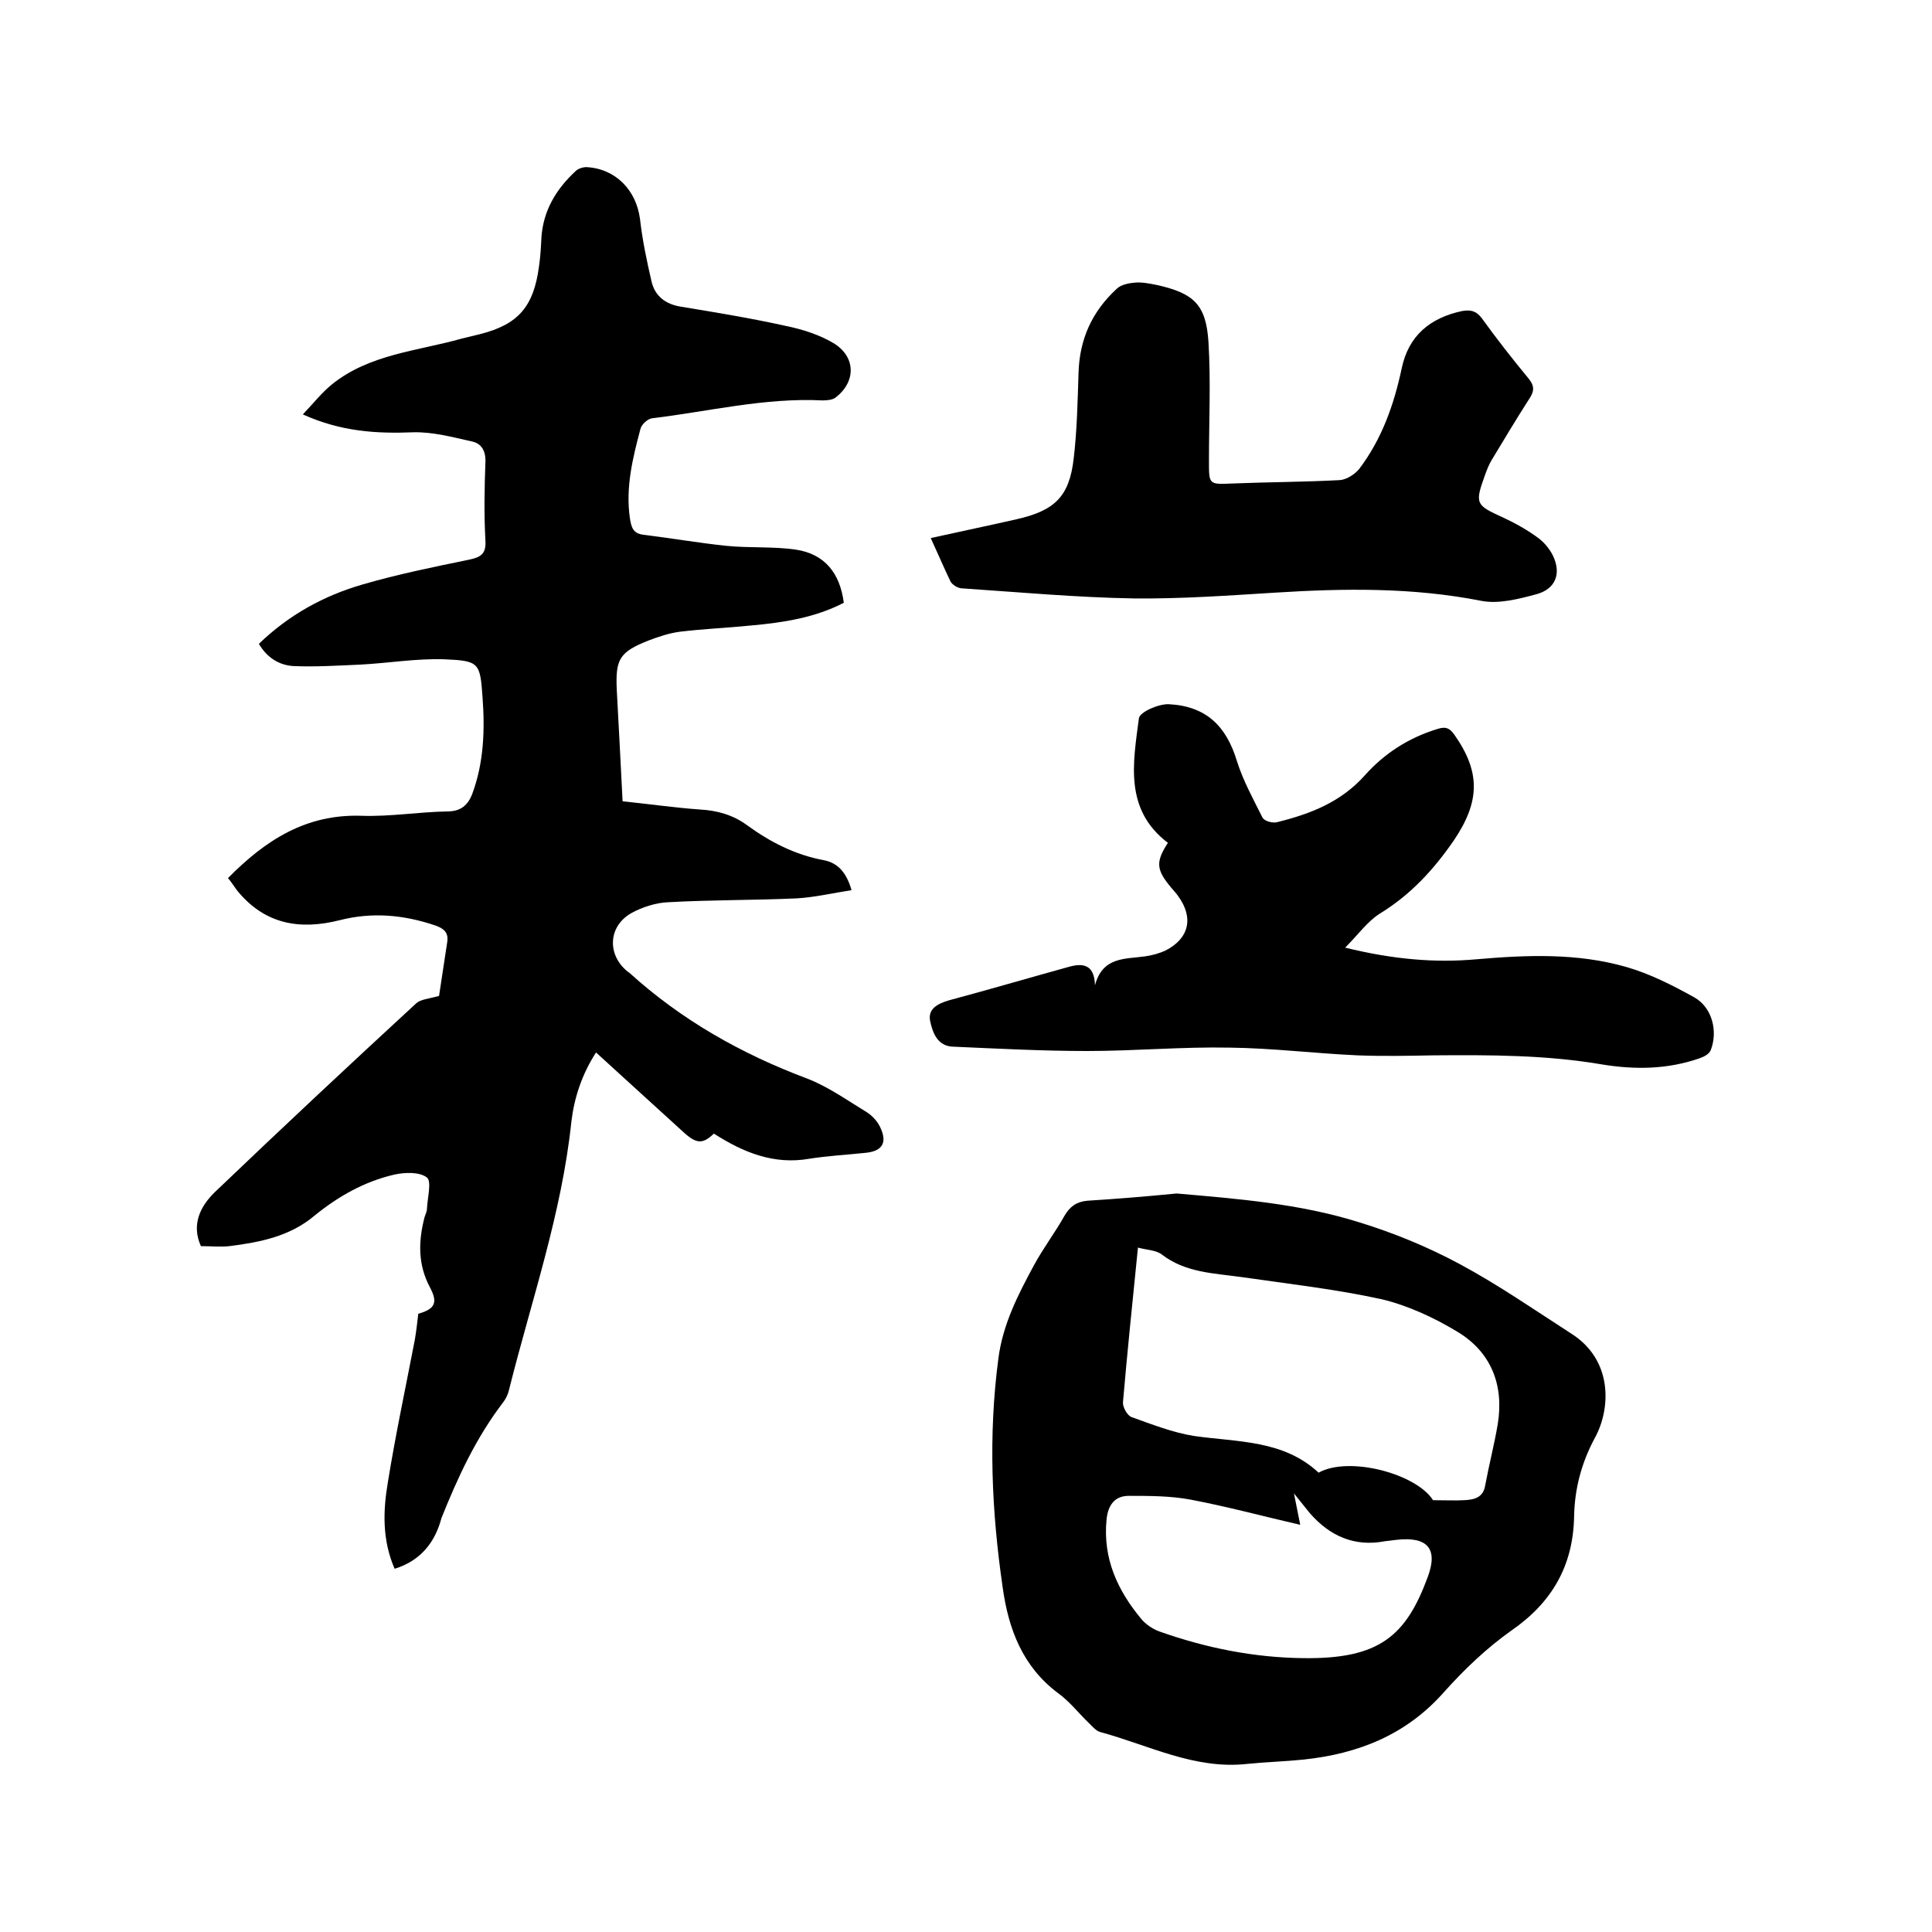
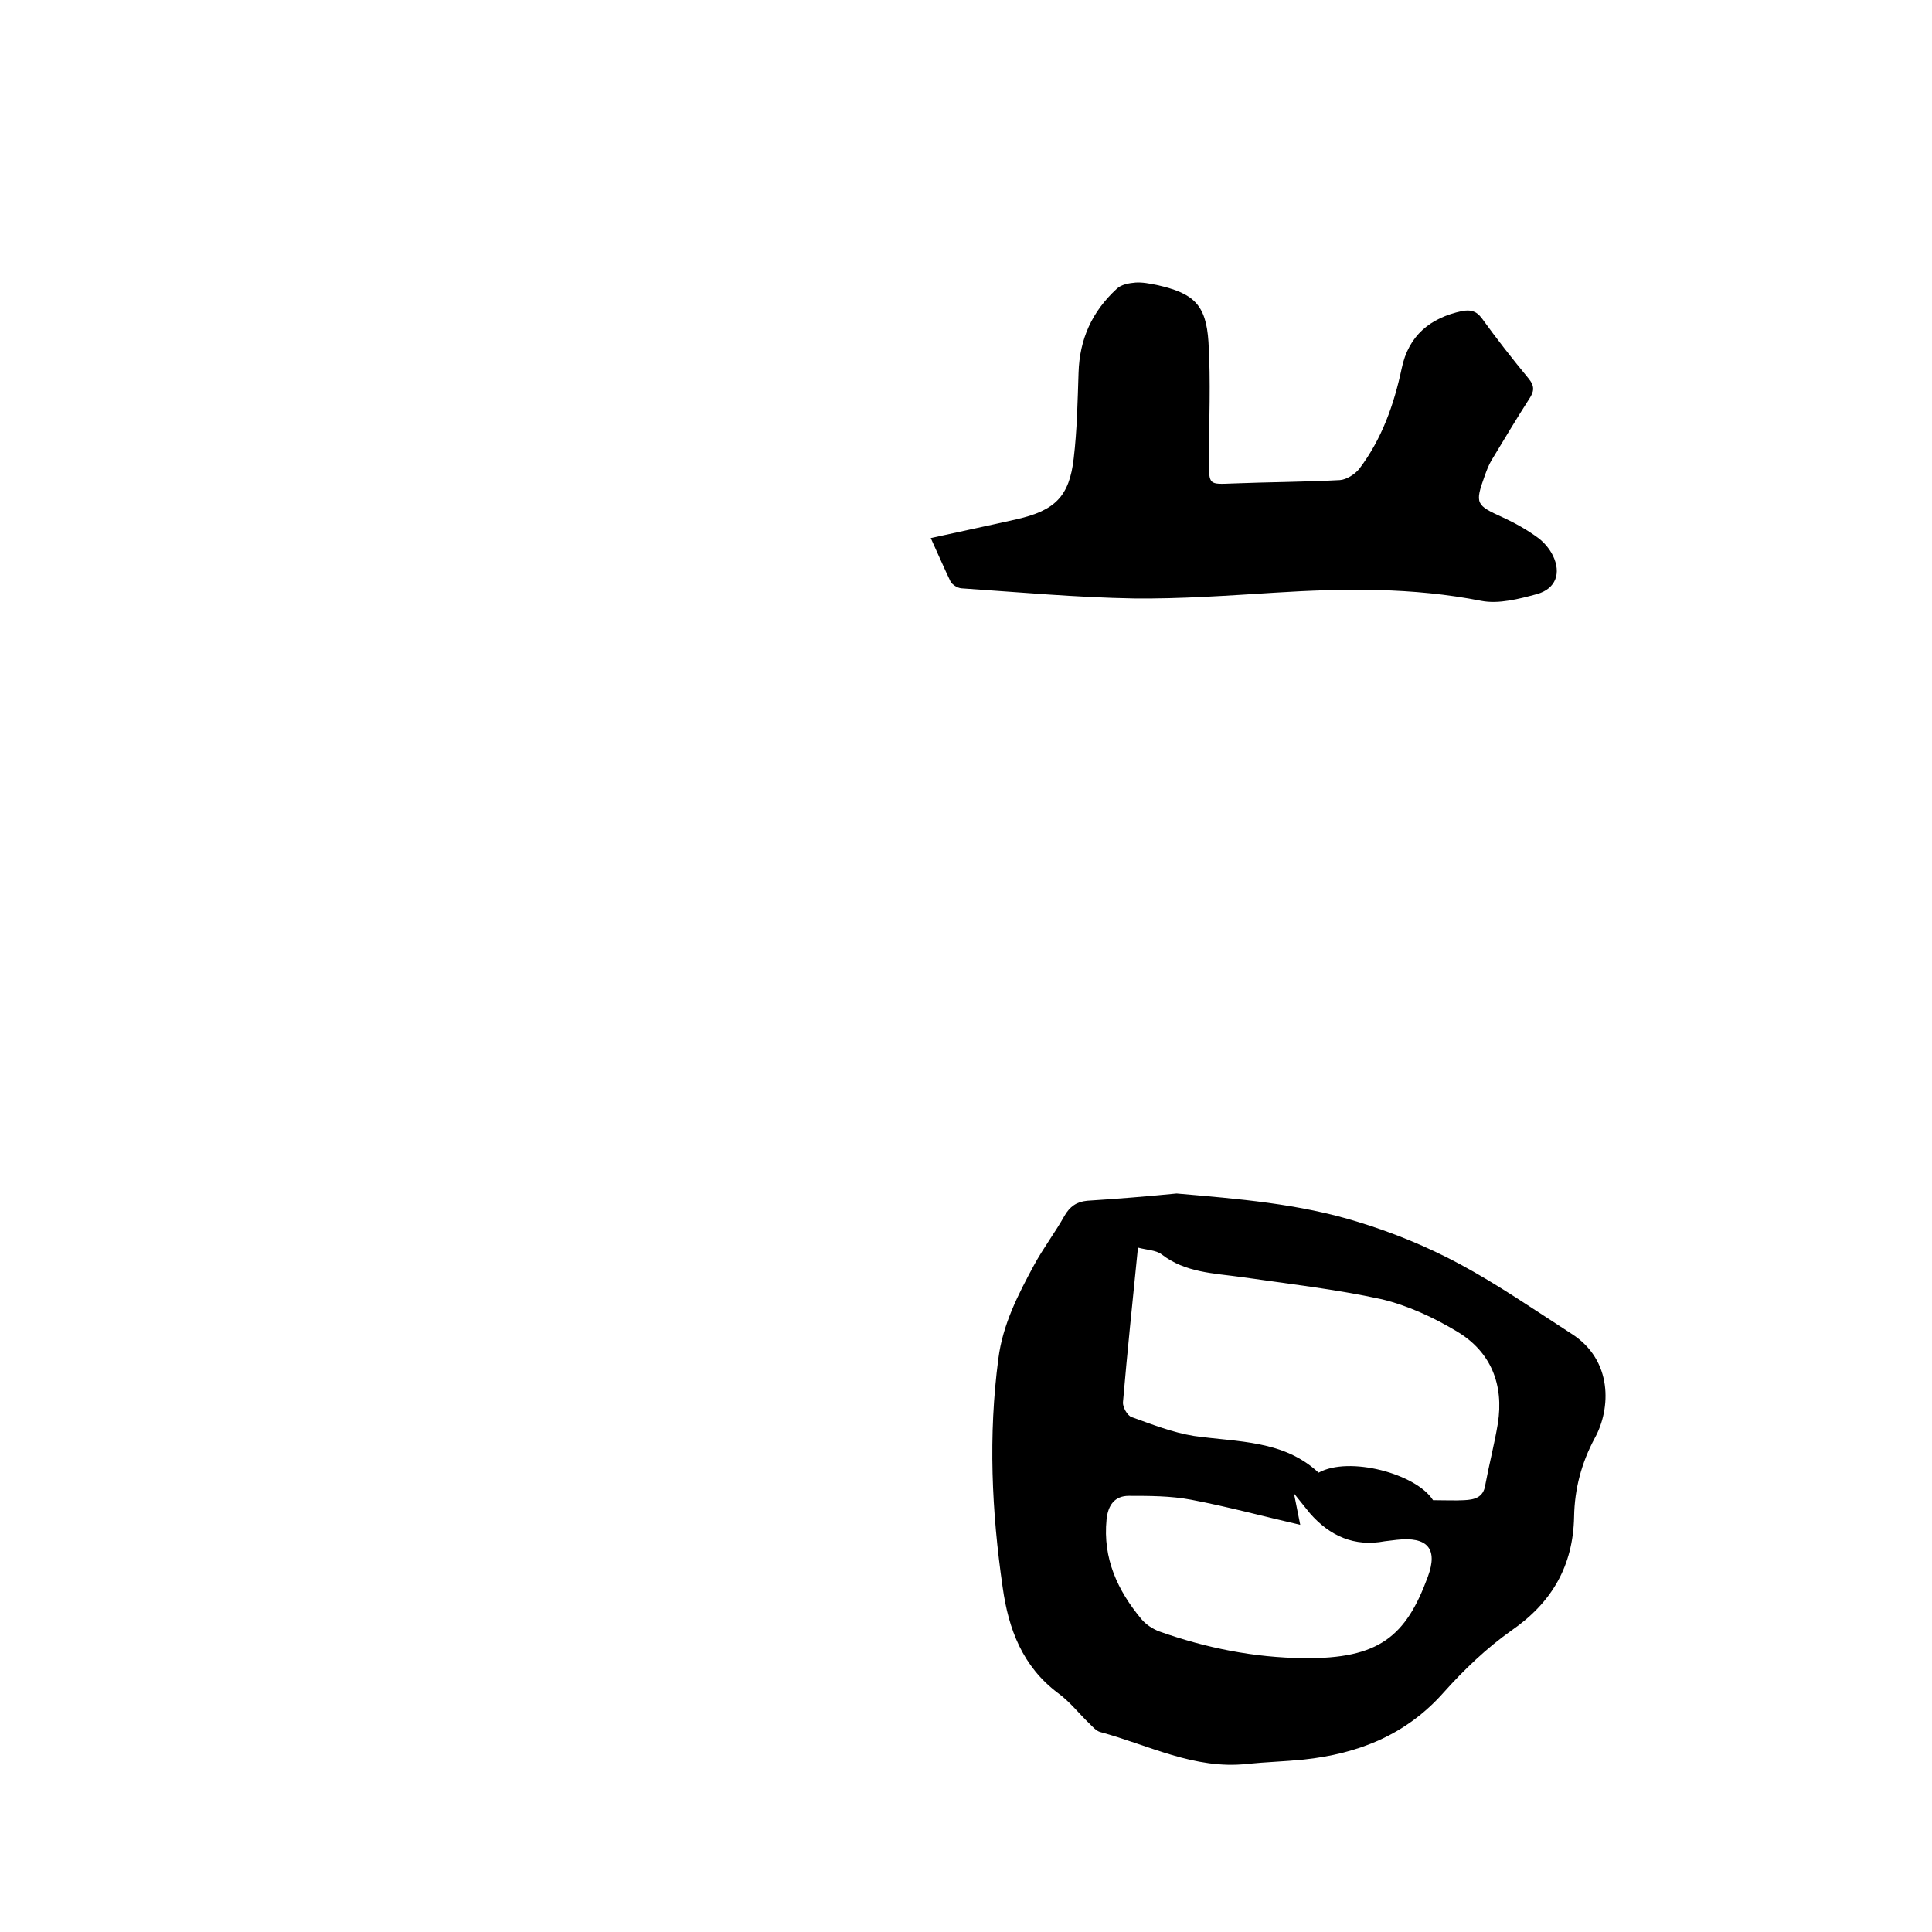
<svg xmlns="http://www.w3.org/2000/svg" enable-background="new 0 0 400 400" viewBox="0 0 400 400">
-   <path d="m81.7 324.8c-2.6-6-2.4-12-1.4-17.9 1.6-9.9 3.7-19.7 5.6-29.6.3-1.8.5-3.6.7-5.3 3.5-1 4.1-2.3 2.4-5.5-2.5-4.7-2.4-9.5-1.1-14.5.2-.6.5-1.2.5-1.8.1-2.2 1-5.6 0-6.4-1.5-1.2-4.6-1.1-6.8-.6-6.1 1.4-11.6 4.5-16.5 8.5-5.1 4.3-11.3 5.5-17.6 6.3-1.9.2-3.8 0-5.9 0-2-4.4-.2-8.2 2.9-11.2 13.8-13.2 27.7-26.2 41.7-39.1.9-.8 2.5-.9 4.7-1.5.5-3.3 1.1-7.2 1.7-11.2.3-2-.8-2.8-2.5-3.4-6.5-2.2-13-2.8-19.7-1.1-8.3 2.1-15.5.9-21.2-6-.7-.9-1.3-1.9-2-2.7 7.8-7.9 16.2-13.3 27.7-12.9 5.9.2 11.8-.8 17.7-.9 2.8 0 4.3-1.3 5.2-3.7 2.4-6.5 2.6-13.3 2.1-20-.5-7.1-.7-7.5-7.9-7.8-5.8-.2-11.6.8-17.4 1.1-4.6.2-9.3.5-13.9.3-2.9-.2-5.4-1.7-7.1-4.6 6.2-6 13.5-10 21.5-12.3 7.2-2.1 14.6-3.6 21.9-5.1 2.4-.5 3.7-1.1 3.5-4-.3-5.4-.2-10.8 0-16.2.1-2.3-.8-3.9-2.8-4.3-4-.9-8.1-2-12.1-1.9-7.6.3-14.9-.1-22.9-3.7 2.2-2.3 3.9-4.5 6-6.2 7.8-6.3 17.7-6.9 26.9-9.5 1.2-.3 2.5-.6 3.7-.9 8-2 11.2-5.7 12.3-14.1.3-2 .4-4 .5-6 .4-5.6 3.1-10 7.1-13.7.5-.5 1.5-.8 2.2-.8 6 .3 10.3 4.7 11.1 10.7.5 4.4 1.4 8.7 2.4 13 .7 3 2.9 4.7 6.1 5.2 7.3 1.2 14.6 2.4 21.8 4 3.4.7 6.8 1.8 9.7 3.5 4.7 2.8 4.8 8 .5 11.3-.6.5-1.8.6-2.7.6-12-.6-23.6 2.3-35.3 3.7-.9.1-2.2 1.3-2.4 2.2-1.6 6-3.1 12.1-2.2 18.4.3 1.9.6 3.2 2.7 3.5 5.7.7 11.5 1.7 17.2 2.3 4.8.5 9.8.1 14.5.8 5.9.9 9.1 4.8 9.9 11-6 3.1-12.5 4.1-19.2 4.7-4.9.5-9.9.7-14.8 1.3-2.2.3-4.3 1-6.4 1.8-6.1 2.4-6.9 3.9-6.6 10.3.4 7.5.8 14.9 1.2 23 5 .5 10.5 1.3 16 1.7 3.6.2 6.8 1.1 9.7 3.2 4.8 3.5 10 6.2 16 7.3 3 .6 4.7 2.7 5.7 6.2-3.9.6-7.7 1.5-11.4 1.7-8.9.4-17.8.3-26.6.8-2.5.1-5.3 1-7.5 2.2-4.9 2.7-5.2 8.7-.8 12.2.1.1.2.1.3.2 10.8 9.8 23.2 16.8 36.8 21.9 4.4 1.7 8.3 4.5 12.4 7 1.1.7 2.1 1.8 2.7 3 1.6 3.3.5 5.1-3.2 5.4-3.8.4-7.6.6-11.4 1.2-7.4 1.3-13.7-1.3-19.8-5.2-2.3 2.2-3.6 2.2-6.4-.4-5.9-5.4-11.9-10.8-18-16.4-2.9 4.5-4.5 9.3-5.1 14.3-2 19.1-8.3 37.1-12.9 55.5-.2.9-.6 1.8-1.2 2.6-5.6 7.3-9.4 15.5-12.8 24-1.3 4.9-4.2 8.8-9.7 10.5z" />
  <path d="m243.6 247.1c12.7 1.1 25.4 2.1 37.6 5.9 7.2 2.2 14.3 5.1 21 8.7 8 4.3 15.5 9.5 23.1 14.4 8.7 5.5 8.2 15.6 4.9 21.6-2.8 5.2-4.2 10.6-4.3 16.3-.2 10.2-4.6 17.8-13 23.6-5.1 3.6-9.8 8.1-14 12.8-7.8 8.8-17.7 12.7-29 13.9-3.9.4-7.8.5-11.7.9-10.9 1.2-20.4-3.9-30.4-6.6-.8-.2-1.6-1.1-2.2-1.7-2.2-2.1-4.1-4.6-6.6-6.4-7.3-5.5-10.2-13.2-11.4-21.8-2.3-15.8-3-31.5-.9-47.4.9-7.1 4.1-13.3 7.4-19.4 1.9-3.5 4.4-6.8 6.3-10.2 1.1-1.9 2.5-2.9 4.7-3.1 6.3-.4 12.4-.9 18.5-1.5zm53.1 63.5c2.6 0 4.5.1 6.4 0 2.1-.1 4-.5 4.4-3.1.8-4.3 1.9-8.5 2.6-12.7 1.3-8.1-1.4-14.9-8.4-19.1-4.8-2.9-10.2-5.4-15.6-6.7-9.6-2.1-19.4-3.2-29.1-4.6-5.7-.8-11.6-.9-16.5-4.7-1.2-.9-3.1-.9-4.9-1.4-1.1 11-2.2 21.5-3.1 32-.1 1 .9 2.8 1.8 3.1 4.2 1.5 8.5 3.2 12.9 3.9 9.1 1.3 18.5.8 25.8 7.6 6.3-3.5 20.2.2 23.7 5.7zm-27.5 5.1c-7.8-1.8-15.2-3.8-22.6-5.2-4.2-.8-8.6-.8-12.9-.8-2.9 0-4.3 1.9-4.6 4.9-.8 8.1 2.3 14.7 7.2 20.6.9 1.1 2.4 2.1 3.8 2.6 9.6 3.4 19.6 5.4 29.8 5.5 15.7.2 21.2-4.6 25.7-16.8 2.2-5.9-.1-8.4-6.4-7.7-.8.1-1.7.2-2.5.3-6.3 1.2-11.4-1.1-15.5-5.8-1-1.2-1.9-2.4-3.3-4.1.5 2.6.9 4.4 1.3 6.5z" />
-   <path d="m278.5 196.2c9.8 2.4 18.5 3.2 27.3 2.4 10.4-.9 20.8-1.3 30.9 1.6 4.9 1.4 9.6 3.8 14.1 6.3 3.7 2.1 4.9 7 3.4 10.9-.3.8-1.4 1.4-2.3 1.7-6.6 2.3-13.3 2.4-20.1 1.3-11.6-2-23.4-2-35.1-1.9-5.2.1-10.4.2-15.6 0-8.9-.4-17.7-1.5-26.5-1.6-9.8-.2-19.6.7-29.5.7-9.3 0-18.6-.5-27.8-.9-3.2-.1-4.2-2.9-4.7-5.2-.6-2.6 1.5-3.7 3.9-4.4 8.2-2.2 16.4-4.6 24.7-6.9 2.8-.8 5.4-.7 5.5 3.8 1.6-6 6.3-5.4 10.4-6 1.4-.2 2.9-.6 4.2-1.2 4.9-2.5 5.9-6.8 2.6-11.3-.4-.6-.9-1.1-1.4-1.7-3.1-3.7-3.3-5.3-.7-9.3-9.1-6.9-7.2-16.6-6-25.8.2-1.3 4.1-3 6.2-2.9 7.7.4 11.9 4.5 14.1 11.8 1.3 4.1 3.4 7.9 5.3 11.7.4.7 2.1 1.2 3.1.9 6.8-1.7 13.1-4.1 18.1-9.7 4-4.5 9.1-7.8 15.1-9.6 1.6-.5 2.4-.2 3.4 1.2 5.5 7.8 5.3 13.9-.1 21.9-4.2 6.1-9 11.3-15.4 15.2-2.6 1.7-4.4 4.3-7.1 7z" />
+   <path d="m278.5 196.2z" />
  <path d="m192.7 111.4c6.3-1.4 12.1-2.6 17.8-3.9 7.9-1.8 10.9-4.7 11.8-12.6.7-5.9.8-11.8 1-17.7.2-7 2.8-12.7 7.9-17.4.9-.9 2.6-1.2 3.9-1.3 1.4-.1 2.9.2 4.4.5 7.6 1.7 10.2 4 10.7 11.8.5 8.2.1 16.5.1 24.7 0 4.9 0 4.8 4.9 4.6 7.4-.3 14.8-.3 22.2-.7 1.4-.1 3.1-1.2 4-2.3 4.7-6.2 7.2-13.3 8.8-20.8 1.4-6.8 5.9-10.5 12.5-11.9 1.7-.3 2.9-.1 4.1 1.5 3.1 4.3 6.4 8.5 9.7 12.5 1.3 1.6 1.1 2.7.1 4.2-2.7 4.2-5.2 8.4-7.8 12.7-.6 1-1 2.1-1.4 3.2-2.1 5.8-1.8 6.1 3.7 8.6 2.6 1.2 5.1 2.6 7.4 4.3 1.2.9 2.3 2.2 3 3.6 1.8 3.7.6 6.9-3.3 8-3.7 1-7.9 2.1-11.5 1.4-14.2-2.8-28.4-2.6-42.7-1.7-9.7.6-19.4 1.3-29.2 1.2-11.9-.2-23.9-1.3-35.8-2.1-.8-.1-1.8-.7-2.2-1.4-1.3-2.7-2.5-5.5-4.1-9z" />
</svg>